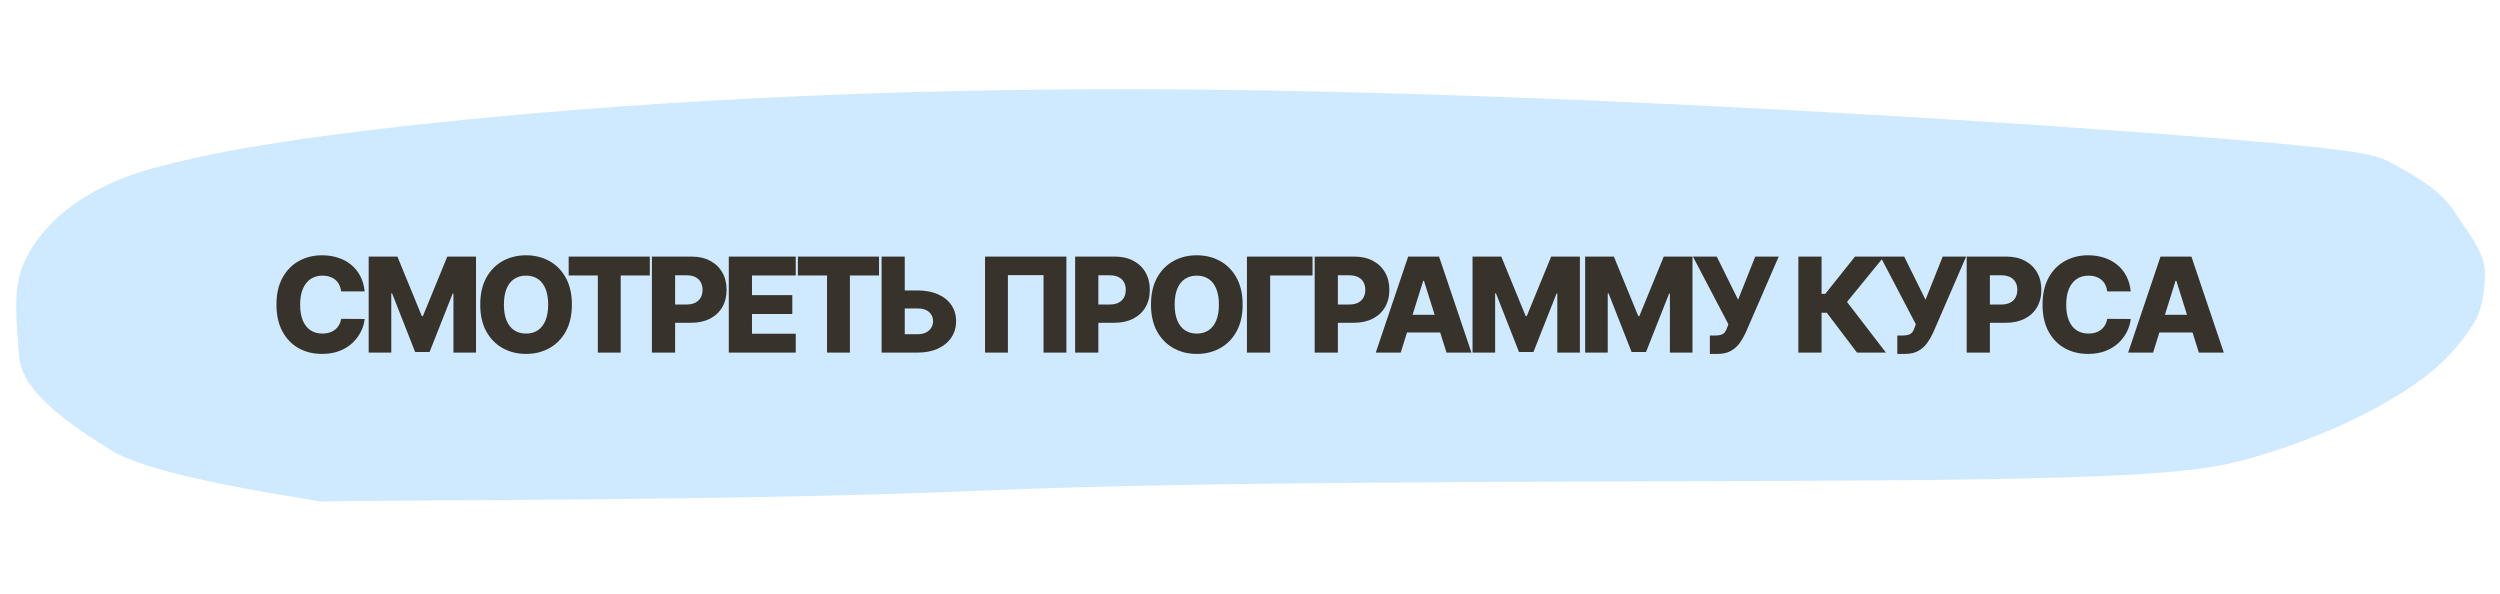
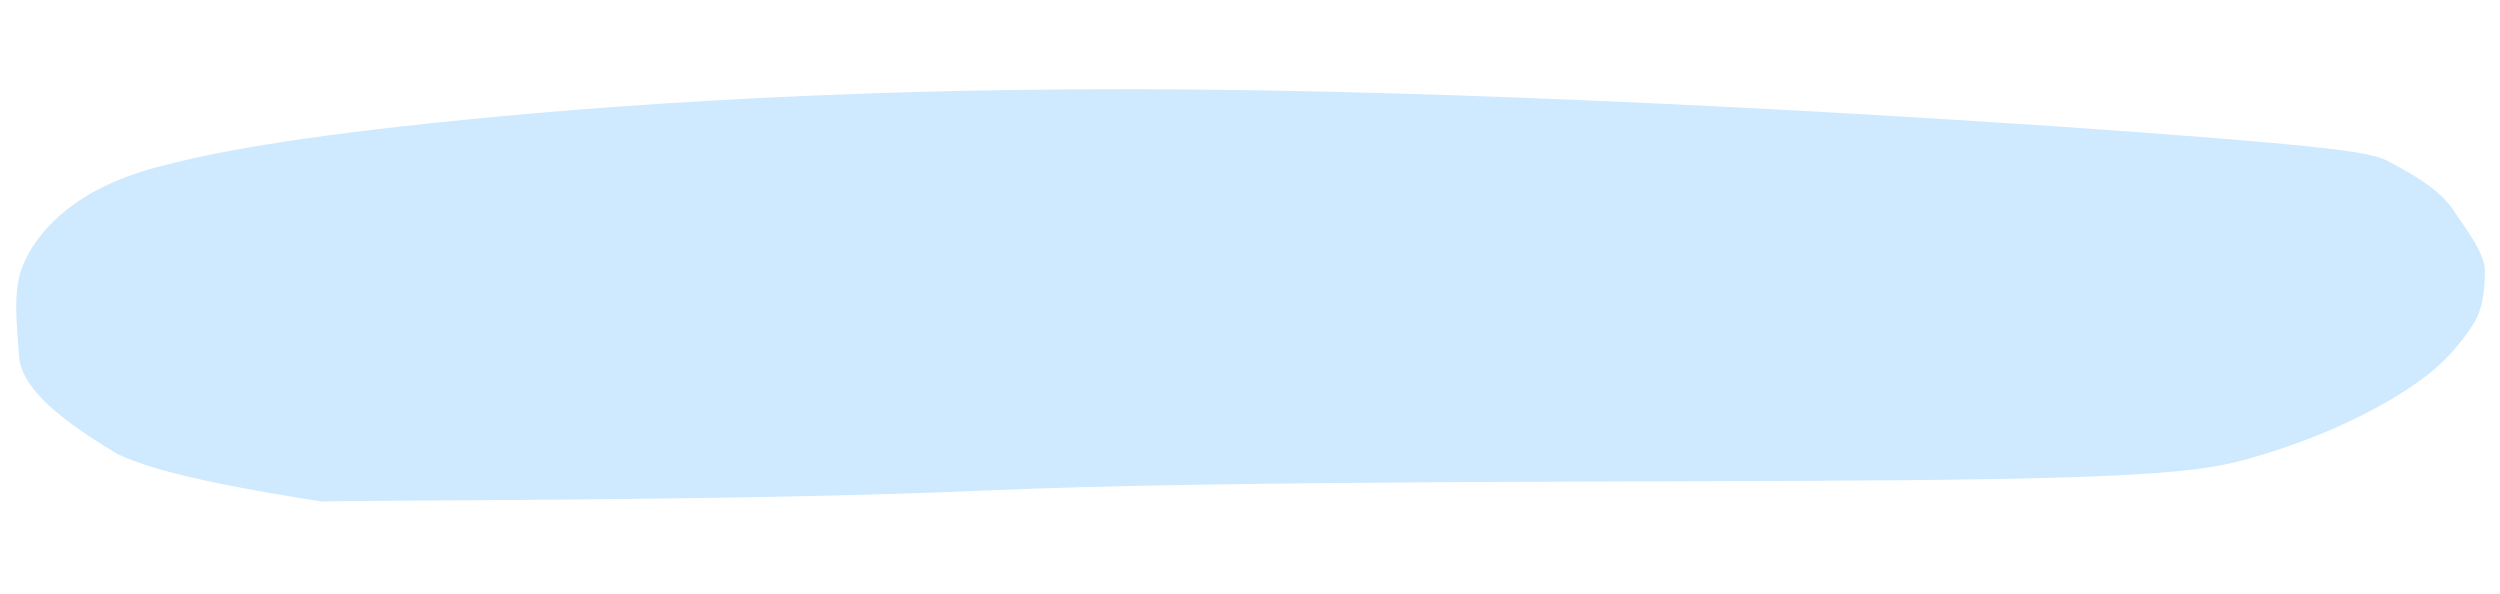
<svg xmlns="http://www.w3.org/2000/svg" width="303" height="72" viewBox="0 0 303 72" fill="none">
  <path d="M119.229 59.458C89.543 60.757 45.945 60.573 39.009 60.786C21.527 58.056 17.05 56.282 14.248 55.042C7.72 51.088 2.567 47.249 2.303 43.09C2.084 39.64 1.484 35.332 2.741 32.236C4.376 28.21 8.857 22.955 18.951 20.279C23.985 18.945 32.413 17.015 52.767 14.878C73.12 12.741 104.45 10.465 145.194 10.854C185.937 11.242 234.62 14.205 260.093 16.093C285.565 17.98 287.798 18.66 289.612 19.628C292.918 21.392 295.83 23.13 297.411 25.565C298.536 27.298 301.186 30.595 301.173 32.869C301.16 35.245 300.871 37.521 299.843 39.146C298.791 40.81 297.046 43.277 293.934 45.65C290.402 48.344 283.44 52.452 272.955 55.472C267.658 56.998 262.275 57.923 230.816 58.201C201.158 58.463 148.915 58.159 119.229 59.458Z" fill="#CFE9FF" />
-   <path d="M44.195 35.315H41.354C41.316 35.024 41.238 34.76 41.121 34.526C41.003 34.291 40.848 34.09 40.655 33.923C40.462 33.757 40.233 33.63 39.967 33.542C39.706 33.452 39.416 33.406 39.098 33.406C38.534 33.406 38.047 33.544 37.638 33.821C37.233 34.097 36.92 34.497 36.7 35.02C36.484 35.542 36.377 36.175 36.377 36.917C36.377 37.69 36.486 38.338 36.706 38.861C36.929 39.38 37.242 39.772 37.644 40.037C38.049 40.298 38.528 40.429 39.081 40.429C39.392 40.429 39.674 40.389 39.928 40.31C40.185 40.23 40.411 40.114 40.604 39.963C40.801 39.808 40.962 39.62 41.087 39.401C41.215 39.177 41.304 38.925 41.354 38.645L44.195 38.662C44.145 39.177 43.996 39.685 43.746 40.185C43.5 40.685 43.161 41.141 42.729 41.554C42.297 41.963 41.77 42.289 41.149 42.531C40.532 42.774 39.823 42.895 39.024 42.895C37.971 42.895 37.028 42.664 36.195 42.202C35.365 41.736 34.71 41.058 34.229 40.167C33.748 39.277 33.507 38.194 33.507 36.917C33.507 35.637 33.752 34.552 34.24 33.662C34.729 32.772 35.39 32.096 36.223 31.633C37.056 31.171 37.99 30.94 39.024 30.94C39.729 30.94 40.38 31.039 40.979 31.236C41.577 31.429 42.104 31.713 42.558 32.088C43.013 32.459 43.382 32.916 43.666 33.457C43.95 33.999 44.127 34.618 44.195 35.315ZM44.684 31.099H48.167L51.121 38.304H51.258L54.212 31.099H57.695V42.736H54.957V35.588H54.86L52.065 42.662H50.315L47.519 35.548H47.423V42.736H44.684V31.099ZM69.313 36.917C69.313 38.198 69.066 39.283 68.574 40.173C68.082 41.063 67.415 41.739 66.574 42.202C65.737 42.664 64.797 42.895 63.756 42.895C62.71 42.895 61.769 42.662 60.932 42.196C60.095 41.73 59.43 41.054 58.938 40.167C58.449 39.277 58.205 38.194 58.205 36.917C58.205 35.637 58.449 34.552 58.938 33.662C59.43 32.772 60.095 32.096 60.932 31.633C61.769 31.171 62.71 30.94 63.756 30.94C64.797 30.94 65.737 31.171 66.574 31.633C67.415 32.096 68.082 32.772 68.574 33.662C69.066 34.552 69.313 35.637 69.313 36.917ZM66.438 36.917C66.438 36.16 66.33 35.52 66.114 34.997C65.902 34.474 65.595 34.078 65.193 33.81C64.796 33.541 64.316 33.406 63.756 33.406C63.199 33.406 62.72 33.541 62.318 33.81C61.917 34.078 61.608 34.474 61.392 34.997C61.18 35.52 61.074 36.16 61.074 36.917C61.074 37.675 61.18 38.315 61.392 38.838C61.608 39.361 61.917 39.757 62.318 40.026C62.72 40.294 63.199 40.429 63.756 40.429C64.316 40.429 64.796 40.294 65.193 40.026C65.595 39.757 65.902 39.361 66.114 38.838C66.33 38.315 66.438 37.675 66.438 36.917ZM68.923 33.383V31.099H78.758V33.383H75.23V42.736H72.457V33.383H68.923ZM79.011 42.736V31.099H83.818C84.69 31.099 85.441 31.27 86.074 31.611C86.71 31.948 87.201 32.419 87.546 33.026C87.89 33.628 88.063 34.328 88.063 35.128C88.063 35.931 87.886 36.633 87.534 37.236C87.186 37.834 86.688 38.298 86.04 38.628C85.392 38.957 84.623 39.122 83.733 39.122H80.767V36.906H83.21C83.635 36.906 83.989 36.832 84.273 36.685C84.561 36.537 84.779 36.33 84.926 36.065C85.074 35.796 85.148 35.484 85.148 35.128C85.148 34.768 85.074 34.457 84.926 34.196C84.779 33.931 84.561 33.726 84.273 33.582C83.985 33.438 83.631 33.366 83.21 33.366H81.824V42.736H79.011ZM88.329 42.736V31.099H96.443V33.383H91.141V35.77H96.028V38.06H91.141V40.452H96.443V42.736H88.329ZM96.703 33.383V31.099H106.539V33.383H103.01V42.736H100.237V33.383H96.703ZM108.605 35.202H111.196C112.146 35.202 112.972 35.355 113.673 35.662C114.374 35.969 114.915 36.401 115.298 36.957C115.684 37.514 115.877 38.169 115.877 38.923C115.877 39.677 115.684 40.34 115.298 40.912C114.915 41.484 114.374 41.931 113.673 42.253C112.972 42.575 112.146 42.736 111.196 42.736H106.849V31.099H109.656V40.508H111.196C111.605 40.508 111.949 40.438 112.23 40.298C112.514 40.154 112.728 39.961 112.872 39.719C113.019 39.472 113.091 39.2 113.088 38.901C113.091 38.469 112.93 38.109 112.605 37.821C112.279 37.529 111.809 37.383 111.196 37.383H108.605V35.202ZM129.248 31.099V42.736H126.475V33.349H122.157V42.736H119.385V31.099H129.248ZM130.307 42.736V31.099H135.114C135.985 31.099 136.737 31.27 137.37 31.611C138.006 31.948 138.497 32.419 138.841 33.026C139.186 33.628 139.358 34.328 139.358 35.128C139.358 35.931 139.182 36.633 138.83 37.236C138.481 37.834 137.983 38.298 137.336 38.628C136.688 38.957 135.919 39.122 135.029 39.122H132.063V36.906H134.506C134.93 36.906 135.284 36.832 135.569 36.685C135.856 36.537 136.074 36.33 136.222 36.065C136.37 35.796 136.444 35.484 136.444 35.128C136.444 34.768 136.37 34.457 136.222 34.196C136.074 33.931 135.856 33.726 135.569 33.582C135.281 33.438 134.926 33.366 134.506 33.366H133.12V42.736H130.307ZM150.608 36.917C150.608 38.198 150.361 39.283 149.869 40.173C149.377 41.063 148.71 41.739 147.869 42.202C147.032 42.664 146.092 42.895 145.051 42.895C144.005 42.895 143.064 42.662 142.227 42.196C141.39 41.73 140.725 41.054 140.233 40.167C139.744 39.277 139.5 38.194 139.5 36.917C139.5 35.637 139.744 34.552 140.233 33.662C140.725 32.772 141.39 32.096 142.227 31.633C143.064 31.171 144.005 30.94 145.051 30.94C146.092 30.94 147.032 31.171 147.869 31.633C148.71 32.096 149.377 32.772 149.869 33.662C150.361 34.552 150.608 35.637 150.608 36.917ZM147.733 36.917C147.733 36.16 147.625 35.52 147.409 34.997C147.197 34.474 146.89 34.078 146.488 33.81C146.091 33.541 145.611 33.406 145.051 33.406C144.494 33.406 144.015 33.541 143.613 33.81C143.212 34.078 142.903 34.474 142.687 34.997C142.475 35.52 142.369 36.16 142.369 36.917C142.369 37.675 142.475 38.315 142.687 38.838C142.903 39.361 143.212 39.757 143.613 40.026C144.015 40.294 144.494 40.429 145.051 40.429C145.611 40.429 146.091 40.294 146.488 40.026C146.89 39.757 147.197 39.361 147.409 38.838C147.625 38.315 147.733 37.675 147.733 36.917ZM159.079 31.099V33.383H153.942V42.736H151.13V31.099H159.079ZM159.338 42.736V31.099H164.145C165.016 31.099 165.768 31.27 166.4 31.611C167.037 31.948 167.527 32.419 167.872 33.026C168.217 33.628 168.389 34.328 168.389 35.128C168.389 35.931 168.213 36.633 167.861 37.236C167.512 37.834 167.014 38.298 166.366 38.628C165.718 38.957 164.95 39.122 164.059 39.122H161.093V36.906H163.537C163.961 36.906 164.315 36.832 164.599 36.685C164.887 36.537 165.105 36.33 165.253 36.065C165.4 35.796 165.474 35.484 165.474 35.128C165.474 34.768 165.4 34.457 165.253 34.196C165.105 33.931 164.887 33.726 164.599 33.582C164.311 33.438 163.957 33.366 163.537 33.366H162.15V42.736H159.338ZM169.766 42.736H166.743L170.669 31.099H174.414L178.34 42.736H175.317L172.584 34.031H172.493L169.766 42.736ZM169.363 38.156H175.681V40.292H169.363V38.156ZM178.473 31.099H181.956L184.91 38.304H185.047L188.001 31.099H191.484V42.736H188.745V35.588H188.649L185.853 42.662H184.103L181.308 35.548H181.211V42.736H178.473V31.099ZM192.118 31.099H195.601L198.556 38.304H198.692L201.647 31.099H205.13V42.736H202.391V35.588H202.295L199.499 42.662H197.749L194.954 35.548H194.857V42.736H192.118V31.099ZM207.236 42.895V40.667H207.832C208.154 40.667 208.412 40.635 208.605 40.571C208.802 40.503 208.955 40.395 209.065 40.247C209.179 40.099 209.273 39.902 209.349 39.656L209.48 39.298L205.184 31.099H208.071L210.656 36.327L212.736 31.099H215.577L211.577 40.321C211.368 40.776 211.122 41.2 210.838 41.594C210.554 41.984 210.196 42.298 209.764 42.537C209.336 42.776 208.796 42.895 208.145 42.895H207.236ZM225.069 42.736L221.41 37.906H220.774V42.736H217.962V31.099H220.774V35.616H221.223L224.825 31.099H228.342L223.859 36.594L228.575 42.736H225.069ZM229.954 42.895V40.667H230.55C230.872 40.667 231.13 40.635 231.323 40.571C231.52 40.503 231.673 40.395 231.783 40.247C231.897 40.099 231.992 39.902 232.067 39.656L232.198 39.298L227.903 31.099H230.789L233.374 36.327L235.454 31.099H238.295L234.295 40.321C234.086 40.776 233.84 41.2 233.556 41.594C233.272 41.984 232.914 42.298 232.482 42.537C232.054 42.776 231.514 42.895 230.863 42.895H229.954ZM238.362 42.736V31.099H243.169C244.04 31.099 244.792 31.27 245.425 31.611C246.061 31.948 246.552 32.419 246.896 33.026C247.241 33.628 247.413 34.328 247.413 35.128C247.413 35.931 247.237 36.633 246.885 37.236C246.536 37.834 246.038 38.298 245.391 38.628C244.743 38.957 243.974 39.122 243.084 39.122H240.118V36.906H242.561C242.985 36.906 243.339 36.832 243.624 36.685C243.911 36.537 244.129 36.33 244.277 36.065C244.425 35.796 244.499 35.484 244.499 35.128C244.499 34.768 244.425 34.457 244.277 34.196C244.129 33.931 243.911 33.726 243.624 33.582C243.336 33.438 242.981 33.366 242.561 33.366H241.175V42.736H238.362ZM258.242 35.315H255.401C255.363 35.024 255.286 34.76 255.168 34.526C255.051 34.291 254.896 34.09 254.702 33.923C254.509 33.757 254.28 33.63 254.015 33.542C253.754 33.452 253.464 33.406 253.146 33.406C252.581 33.406 252.094 33.544 251.685 33.821C251.28 34.097 250.968 34.497 250.748 35.02C250.532 35.542 250.424 36.175 250.424 36.917C250.424 37.69 250.534 38.338 250.754 38.861C250.977 39.38 251.289 39.772 251.691 40.037C252.096 40.298 252.575 40.429 253.129 40.429C253.439 40.429 253.721 40.389 253.975 40.31C254.233 40.23 254.458 40.114 254.651 39.963C254.848 39.808 255.009 39.62 255.134 39.401C255.263 39.177 255.352 38.925 255.401 38.645L258.242 38.662C258.193 39.177 258.043 39.685 257.793 40.185C257.547 40.685 257.208 41.141 256.776 41.554C256.344 41.963 255.818 42.289 255.197 42.531C254.579 42.774 253.871 42.895 253.072 42.895C252.019 42.895 251.075 42.664 250.242 42.202C249.413 41.736 248.757 41.058 248.276 40.167C247.795 39.277 247.555 38.194 247.555 36.917C247.555 35.637 247.799 34.552 248.288 33.662C248.776 32.772 249.437 32.096 250.271 31.633C251.104 31.171 252.038 30.94 253.072 30.94C253.776 30.94 254.428 31.039 255.026 31.236C255.625 31.429 256.151 31.713 256.606 32.088C257.06 32.459 257.43 32.916 257.714 33.457C257.998 33.999 258.174 34.618 258.242 35.315ZM260.952 42.736H257.929L261.855 31.099H265.599L269.526 42.736H266.503L263.77 34.031H263.679L260.952 42.736ZM260.548 38.156H266.866V40.292H260.548V38.156Z" fill="#37332B" />
</svg>